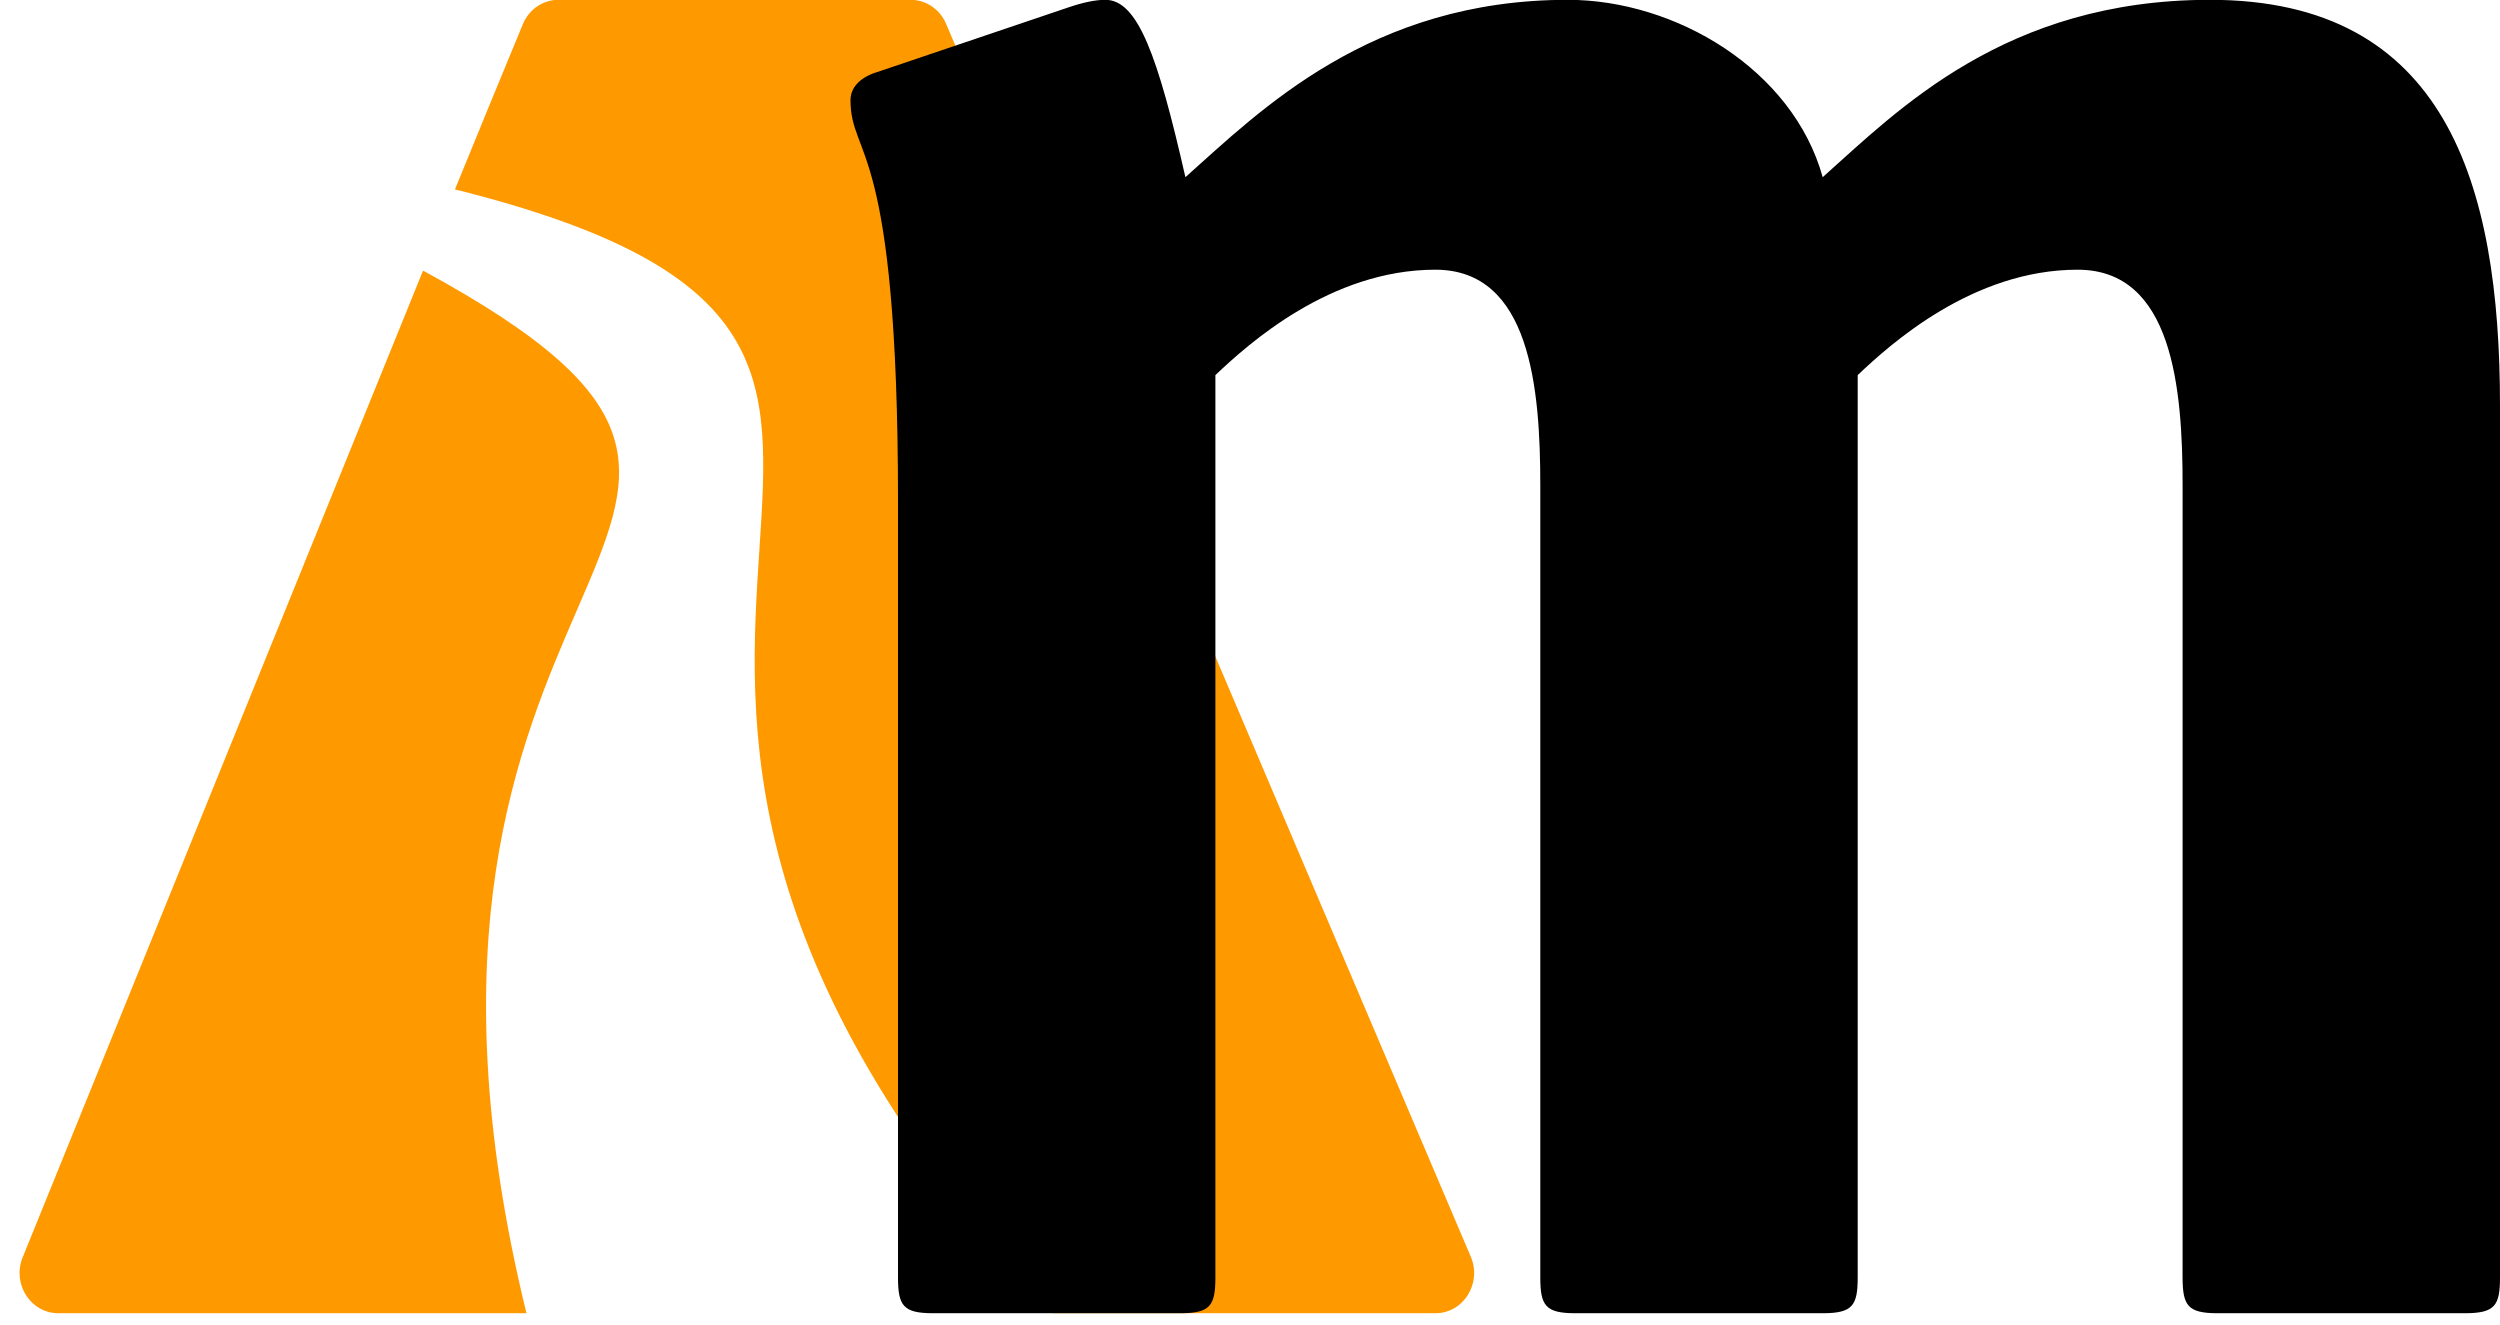
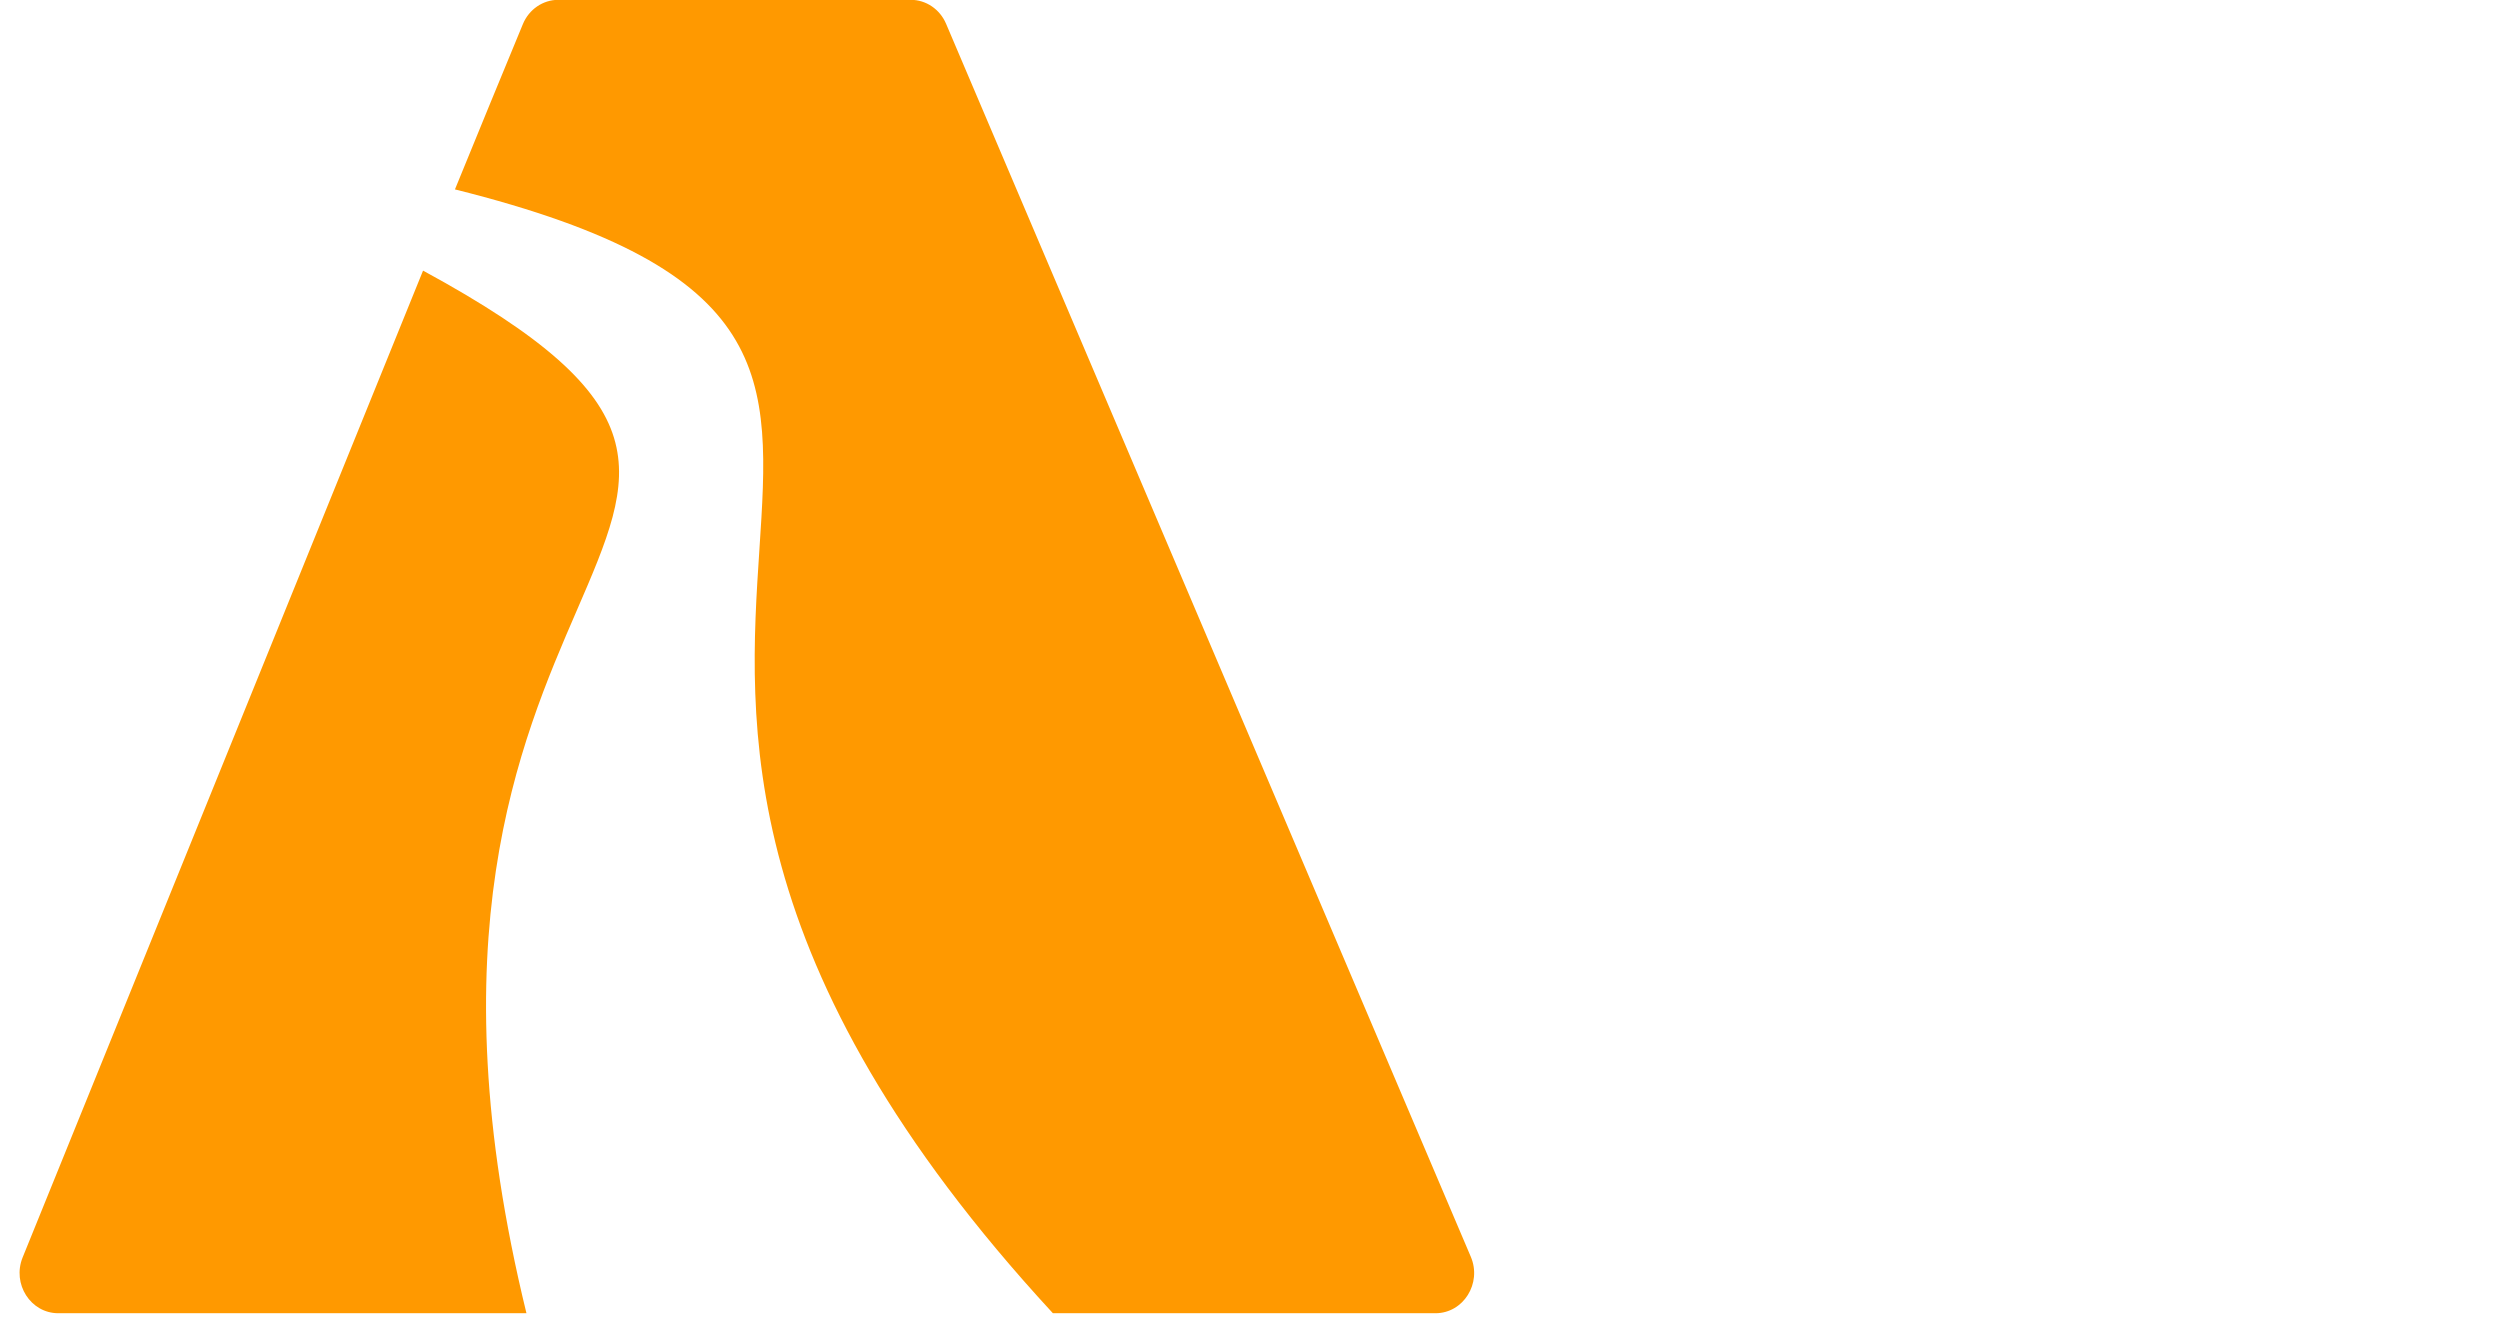
<svg xmlns="http://www.w3.org/2000/svg" width="100" height="53" viewBox="0 0 100 53" fill="none">
  <g clip-path="url(#clip0_2148_2981)">
-     <path fill-rule="evenodd" clip-rule="evenodd" d="M57.418 52.529C58.536 52.529 59.285 51.333 58.832 50.27L37.843 0.951C37.596 0.369 37.041 -0.007 36.429 -0.007H22.335C21.718 -0.007 21.16 0.373 20.916 0.963C20.258 2.555 18.948 5.729 18.198 7.576C31.114 10.8 30.831 15.091 30.377 21.969C29.915 28.955 29.278 38.611 42.116 52.529H57.418ZM0.906 50.296C0.476 51.356 1.224 52.529 2.331 52.529H21.058C17.395 37.53 20.789 29.69 23.074 24.413C25.492 18.83 26.667 16.116 16.922 10.825L0.906 50.296Z" fill="#FF9900" />
-     <path d="M100 16.237V51.09C100 52.221 99.8 52.529 98.6 52.529H88.703C87.504 52.529 87.304 52.221 87.304 51.09V19.424C87.304 15.518 86.904 10.788 83.105 10.788C78.906 10.788 75.608 13.77 74.308 15.004V51.09C74.308 52.221 74.108 52.529 72.908 52.529H63.011C61.812 52.529 61.612 52.221 61.612 51.09V19.424C61.612 15.518 61.212 10.788 57.413 10.788C53.215 10.788 49.916 13.77 48.616 15.004V51.09C48.616 52.221 48.416 52.529 47.216 52.529H37.319C36.12 52.529 35.92 52.221 35.92 51.09V20.041C35.92 5.545 34.02 6.367 34.02 4.003C34.02 3.489 34.42 3.077 35.12 2.872L42.718 0.302C43.318 0.096 43.817 -0.007 44.217 -0.007C45.517 -0.007 46.317 2.255 47.416 7.087C50.415 4.414 54.814 -0.007 62.712 -0.007C67.01 -0.007 71.709 2.769 72.908 7.087C75.907 4.414 80.206 -0.007 88.403 -0.007C97.801 -0.007 100 7.293 100 16.237Z" fill="black" />
+     <path fill-rule="evenodd" clip-rule="evenodd" d="M57.418 52.529C58.536 52.529 59.285 51.333 58.832 50.27L37.843 0.951C37.596 0.369 37.041 -0.007 36.429 -0.007H22.335C21.718 -0.007 21.16 0.373 20.916 0.963C20.258 2.555 18.948 5.729 18.198 7.576C31.114 10.8 30.831 15.091 30.377 21.969C29.915 28.955 29.278 38.611 42.116 52.529H57.418M0.906 50.296C0.476 51.356 1.224 52.529 2.331 52.529H21.058C17.395 37.53 20.789 29.69 23.074 24.413C25.492 18.83 26.667 16.116 16.922 10.825L0.906 50.296Z" fill="#FF9900" />
  </g>
  <defs>
    <clipPath id="clip0_2148_2981">
      <rect width="100" height="52.536" fill="white" transform="translate(0 -0.007)" />
    </clipPath>
  </defs>
</svg>